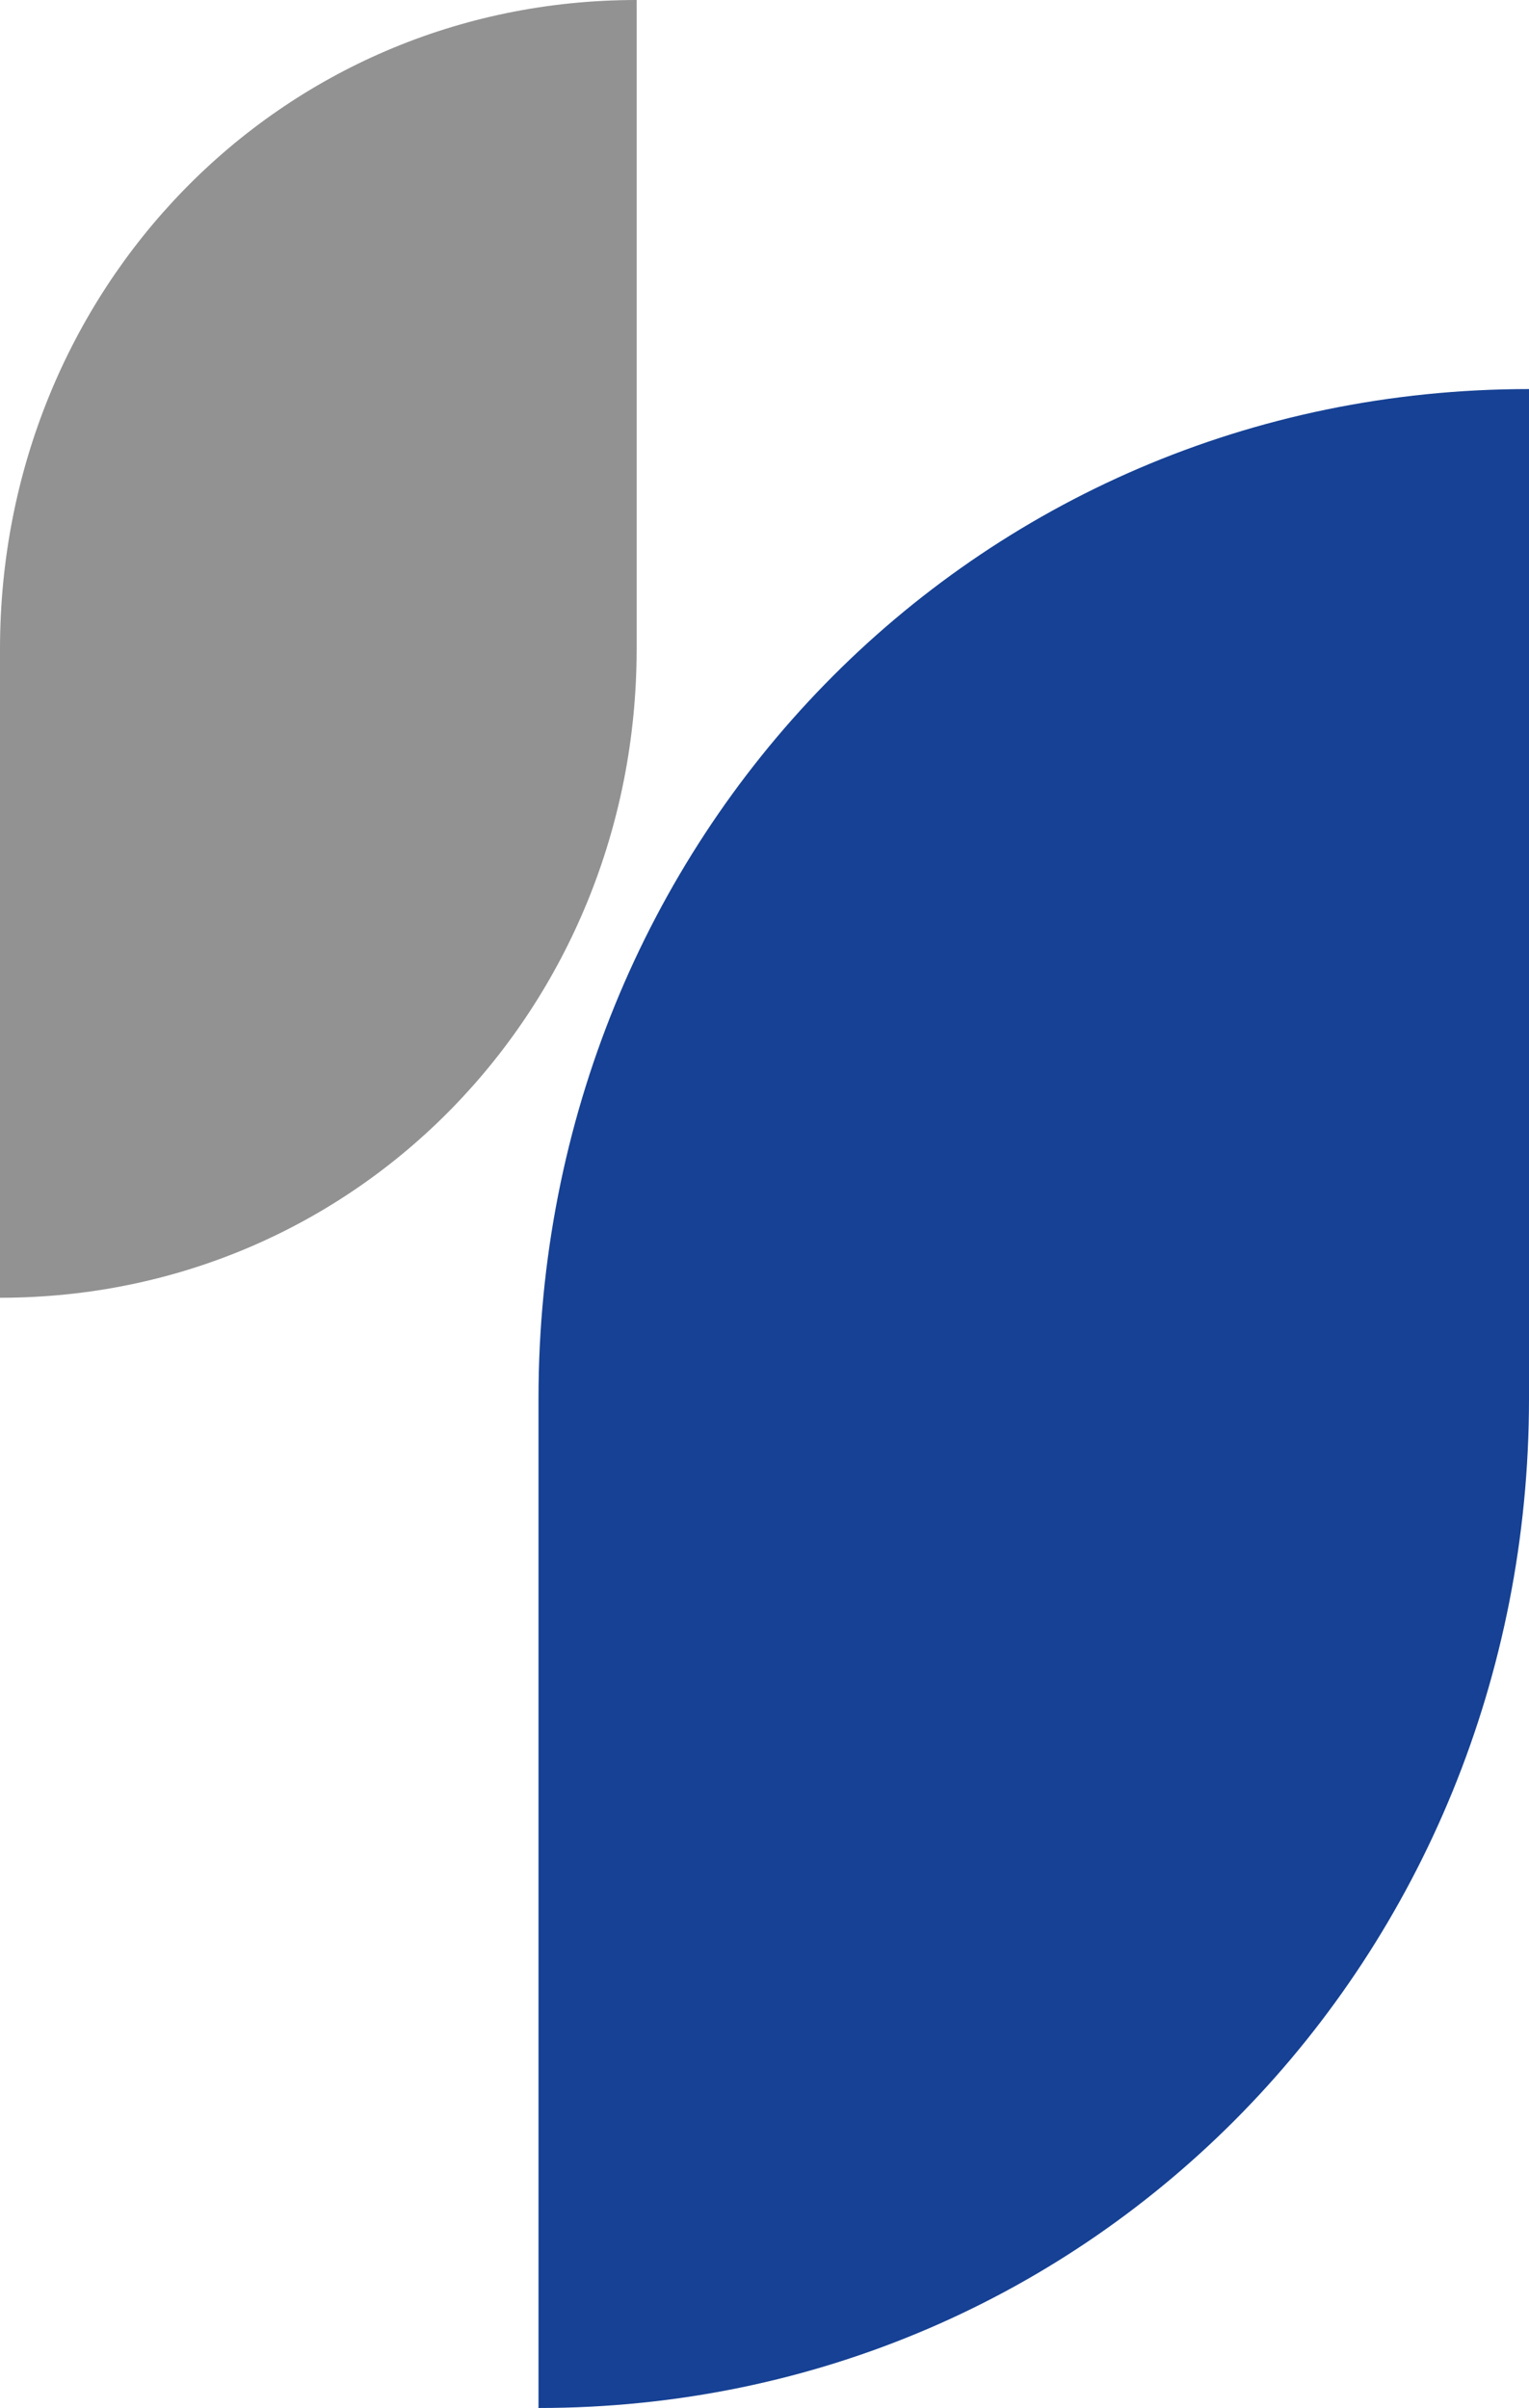
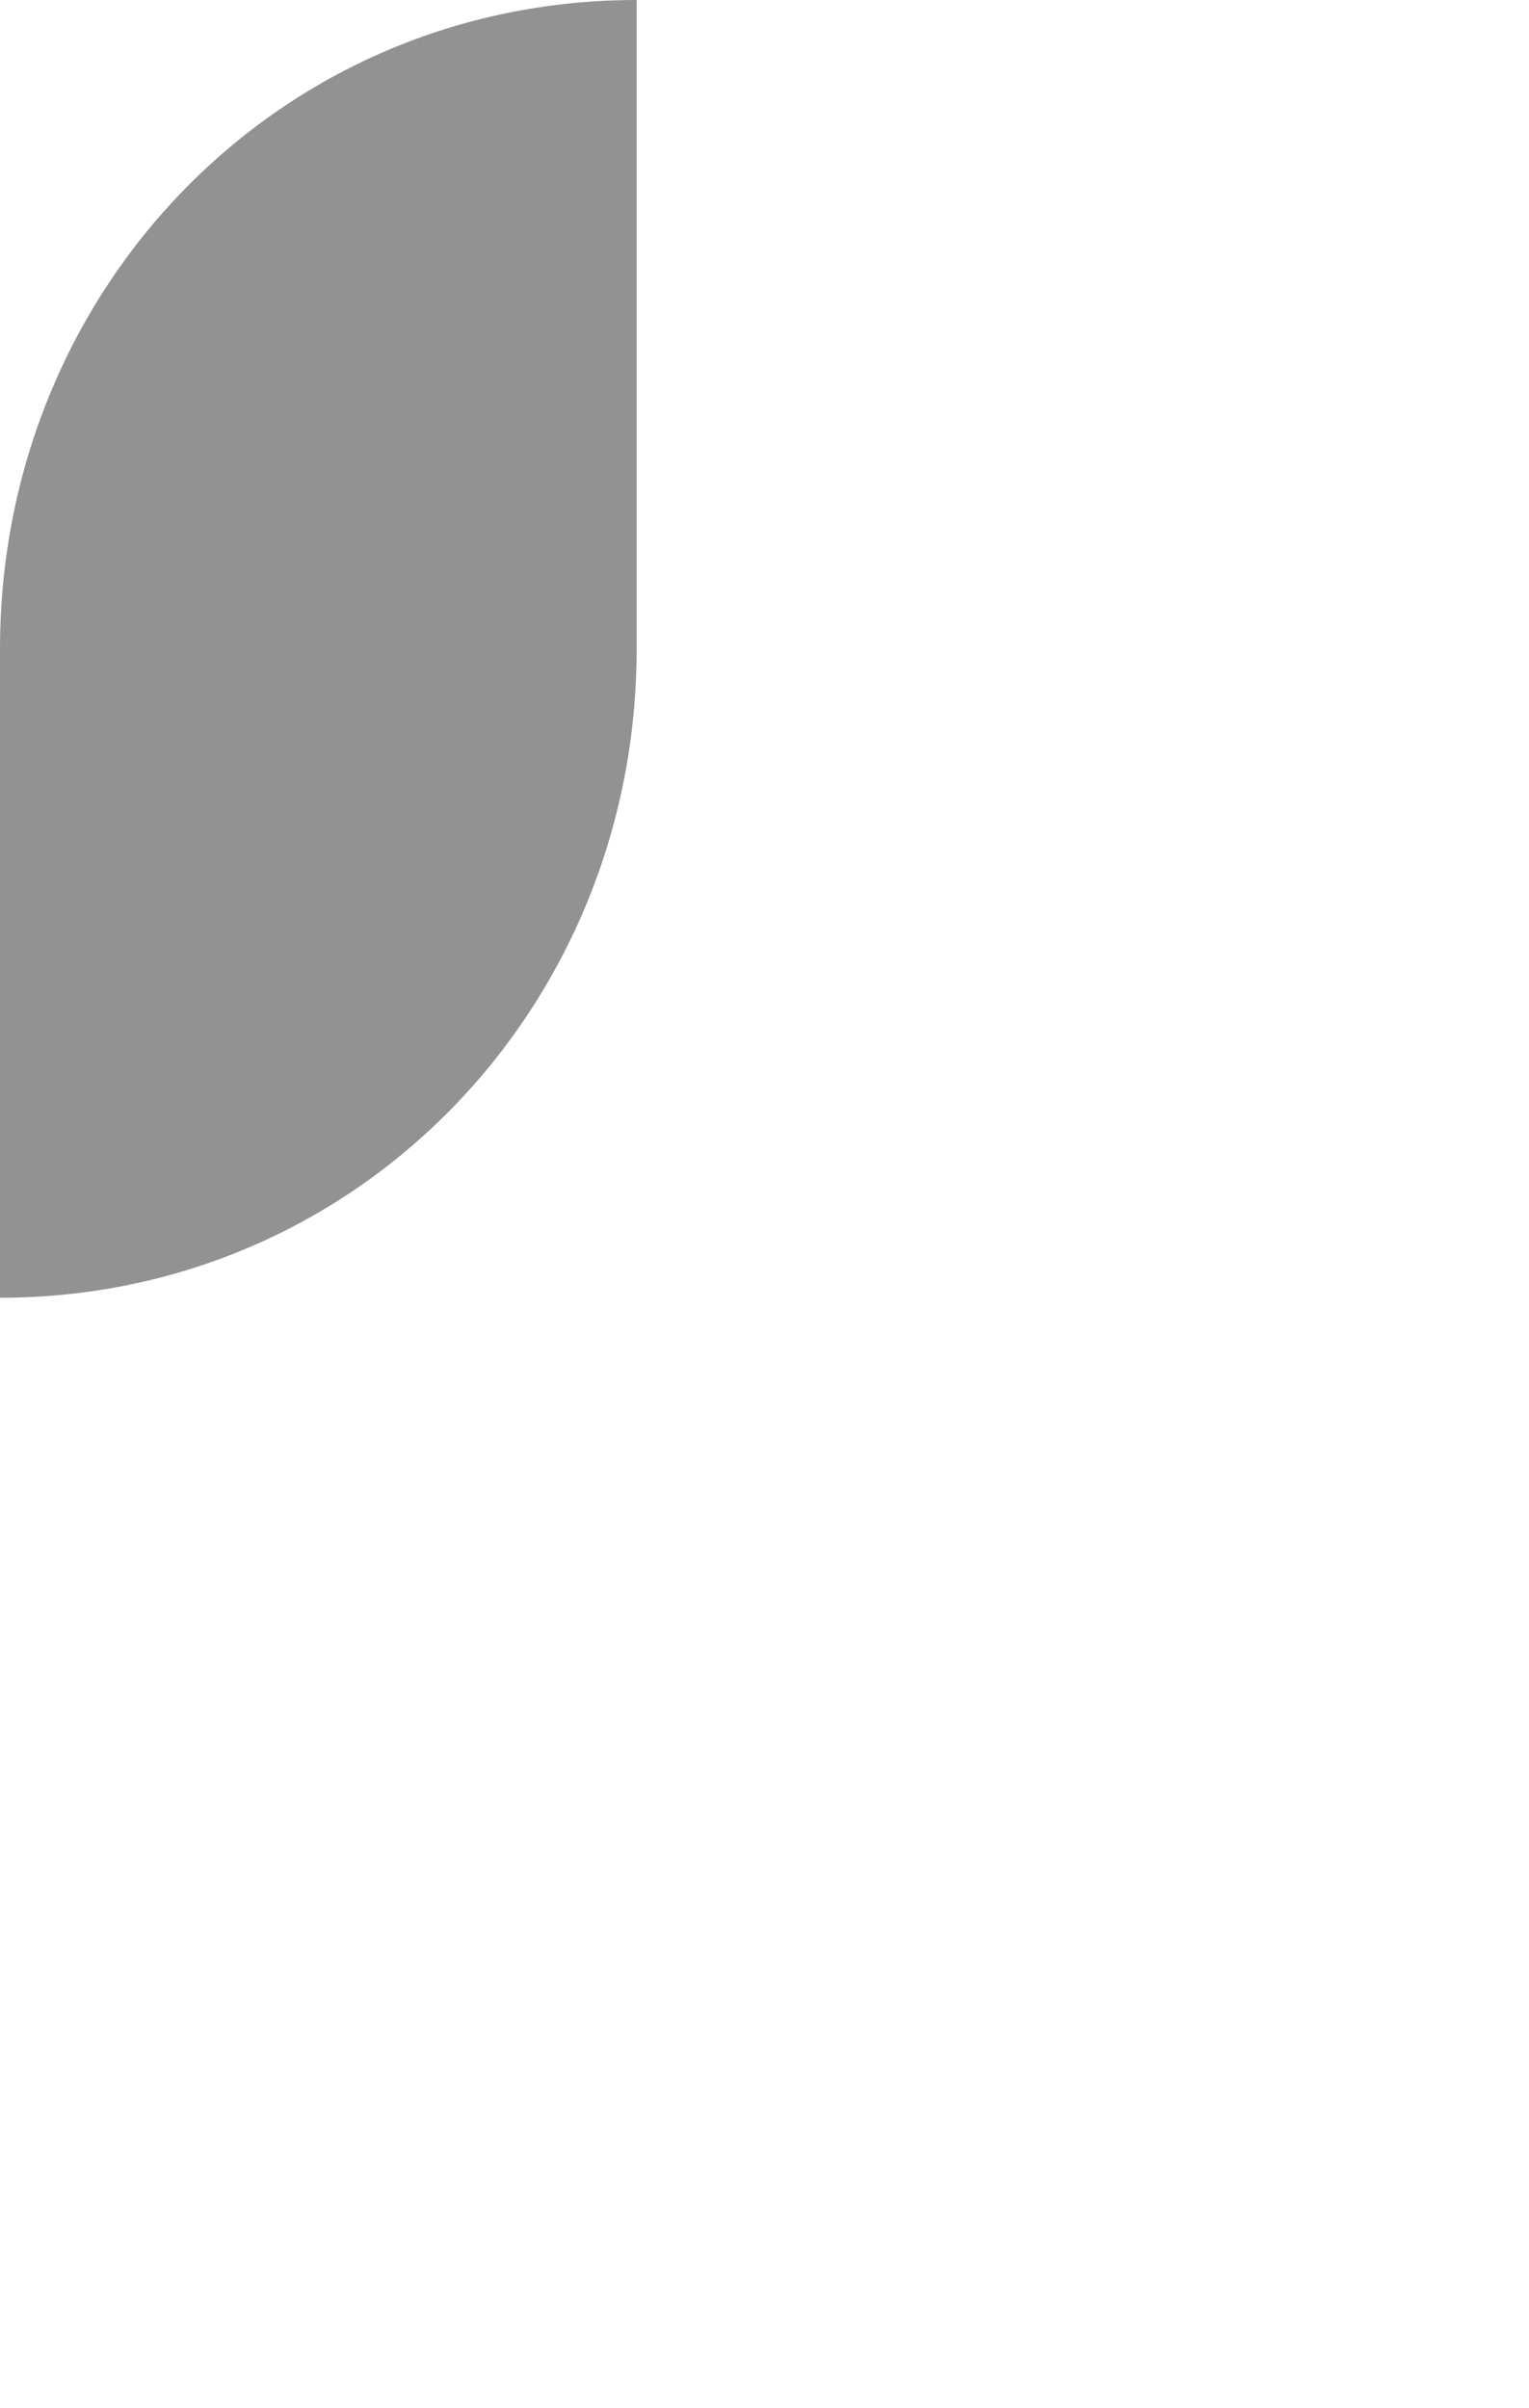
<svg xmlns="http://www.w3.org/2000/svg" id="Ebene_1" data-name="Ebene 1" viewBox="0 0 176.81 278.51">
  <defs>
    <style>
      .cls-1 {
        fill: #929292;
      }

      .cls-2 {
        fill: #164194;
      }
    </style>
  </defs>
-   <path class="cls-2" d="m176.81,45c-64.44,0-114.54,52.14-114.54,116.77v116.74c64.44,0,114.54-52.32,114.54-116.74V45Z" />
  <path class="cls-1" d="m73.62,0C32.2,0,0,33.52,0,75.06v75.04c41.42,0,73.62-33.63,73.62-75.04V0Z" />
</svg>